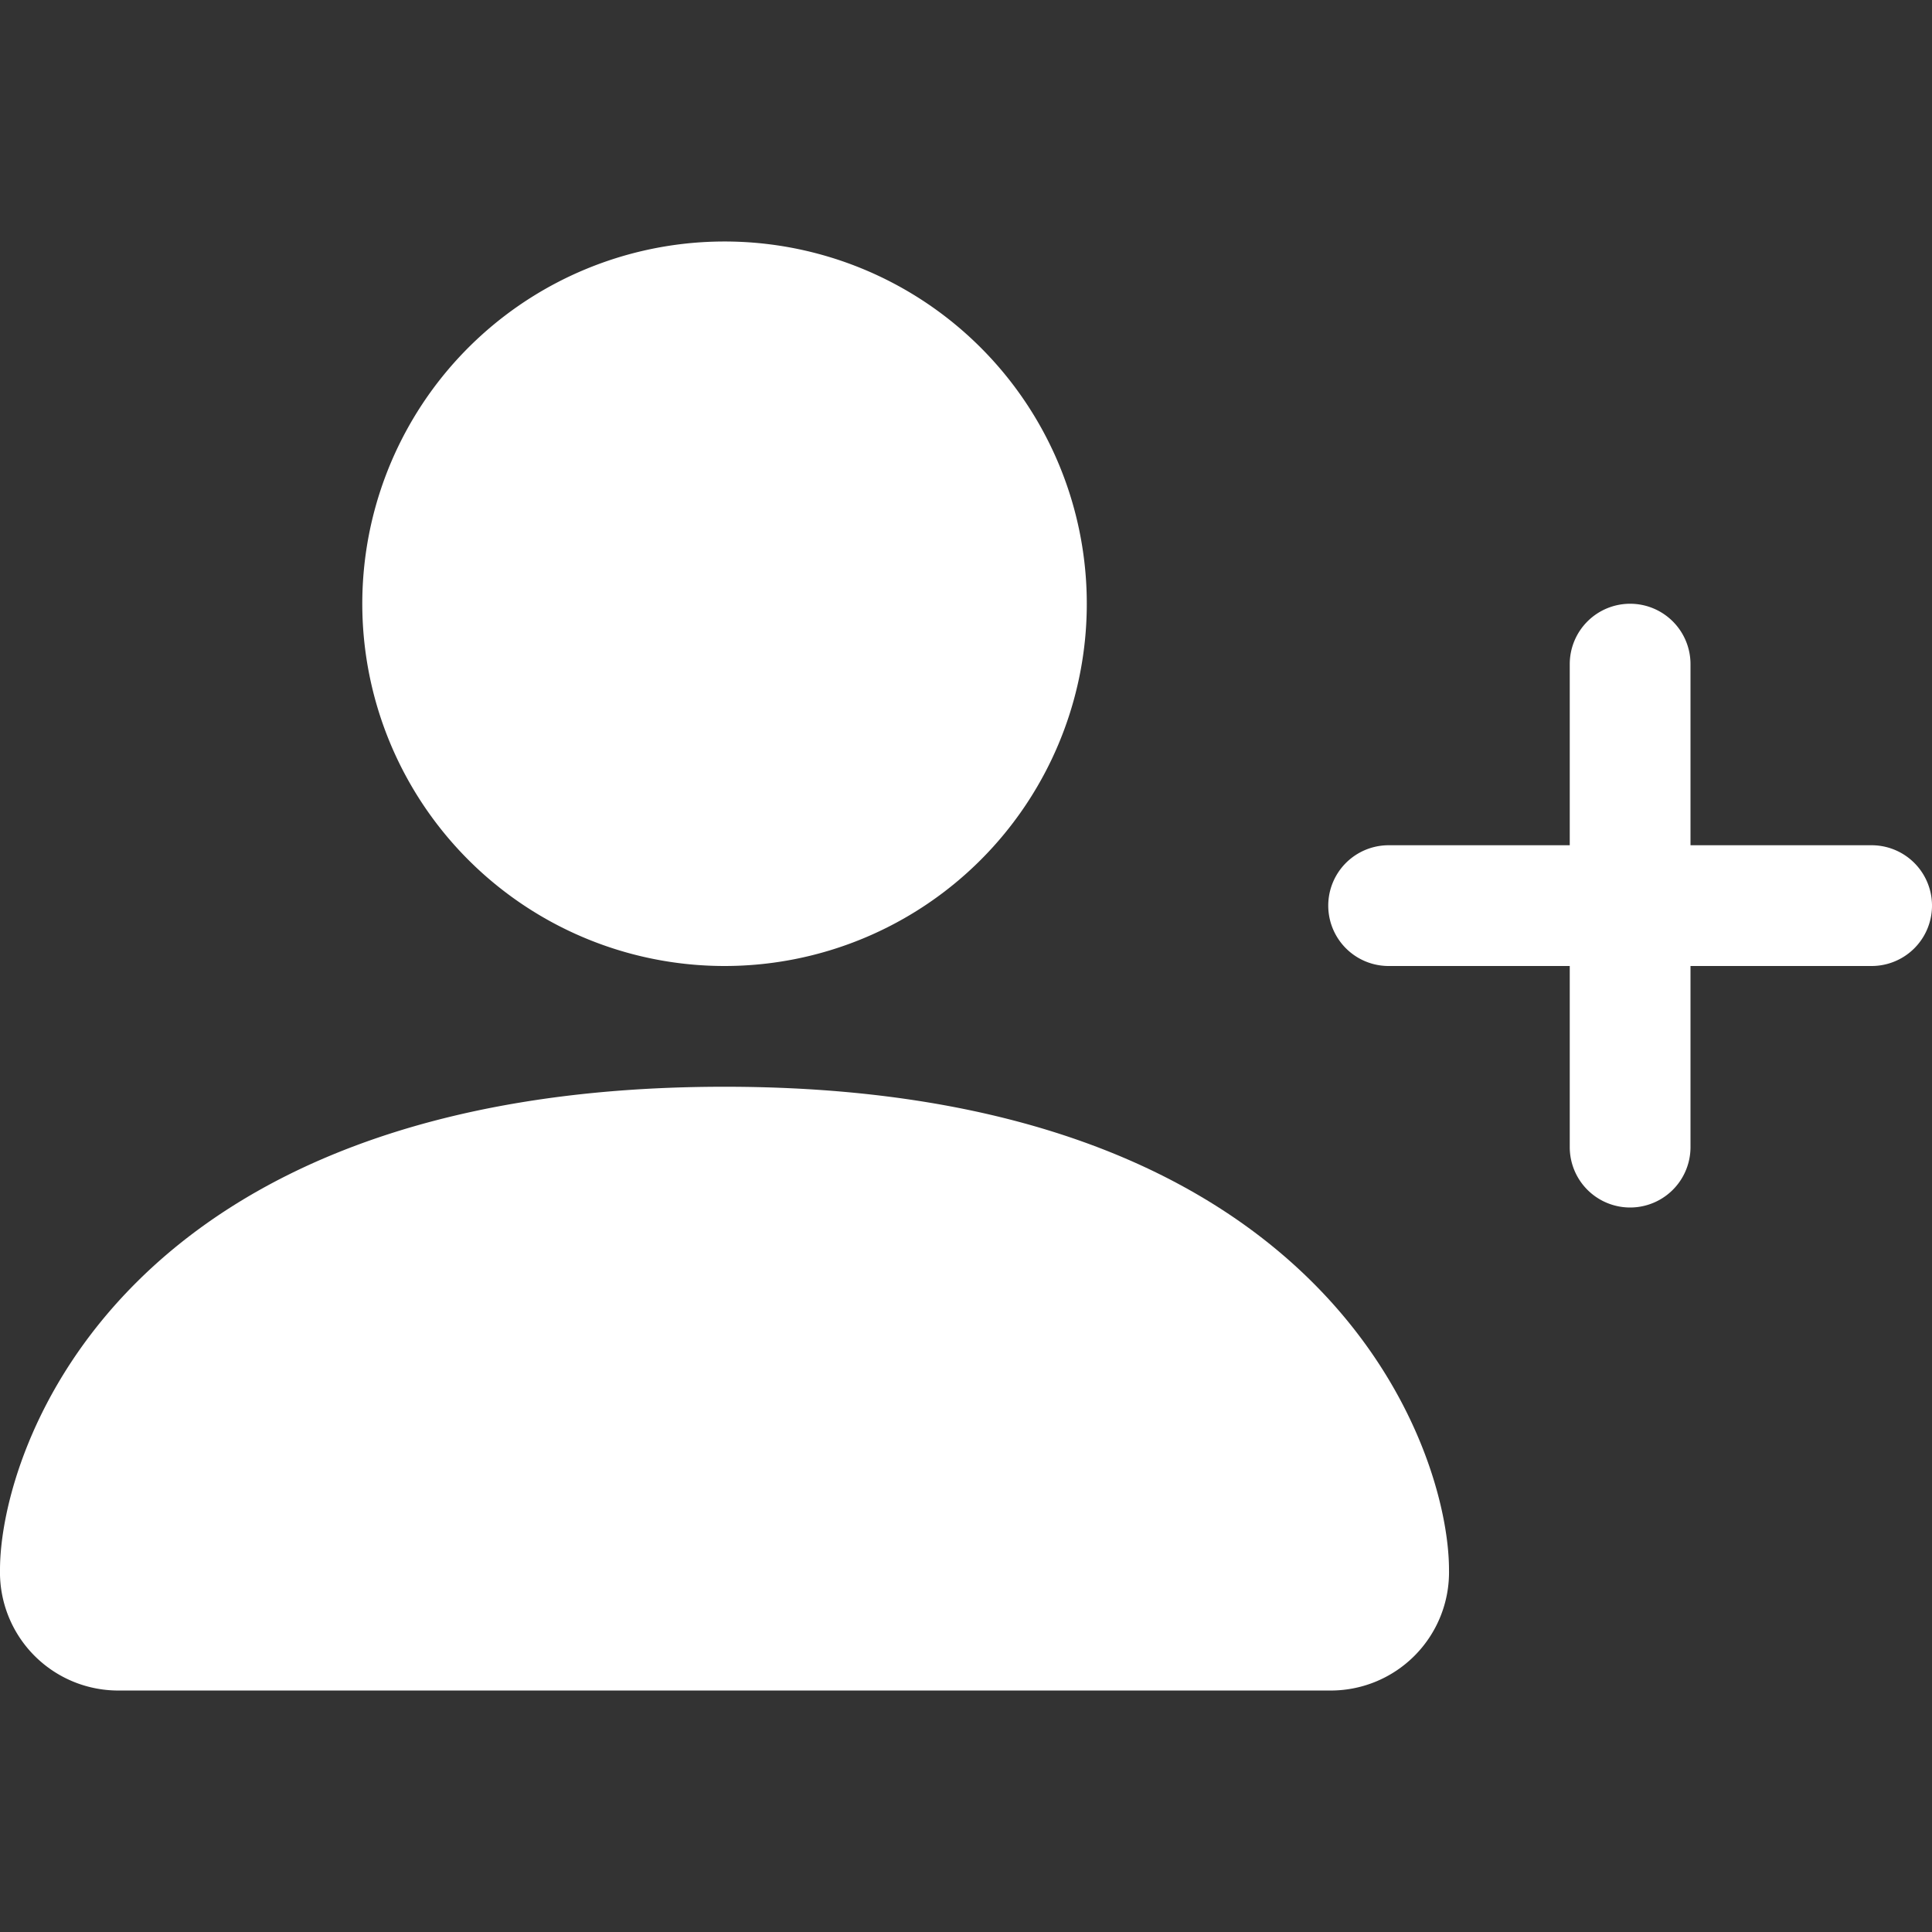
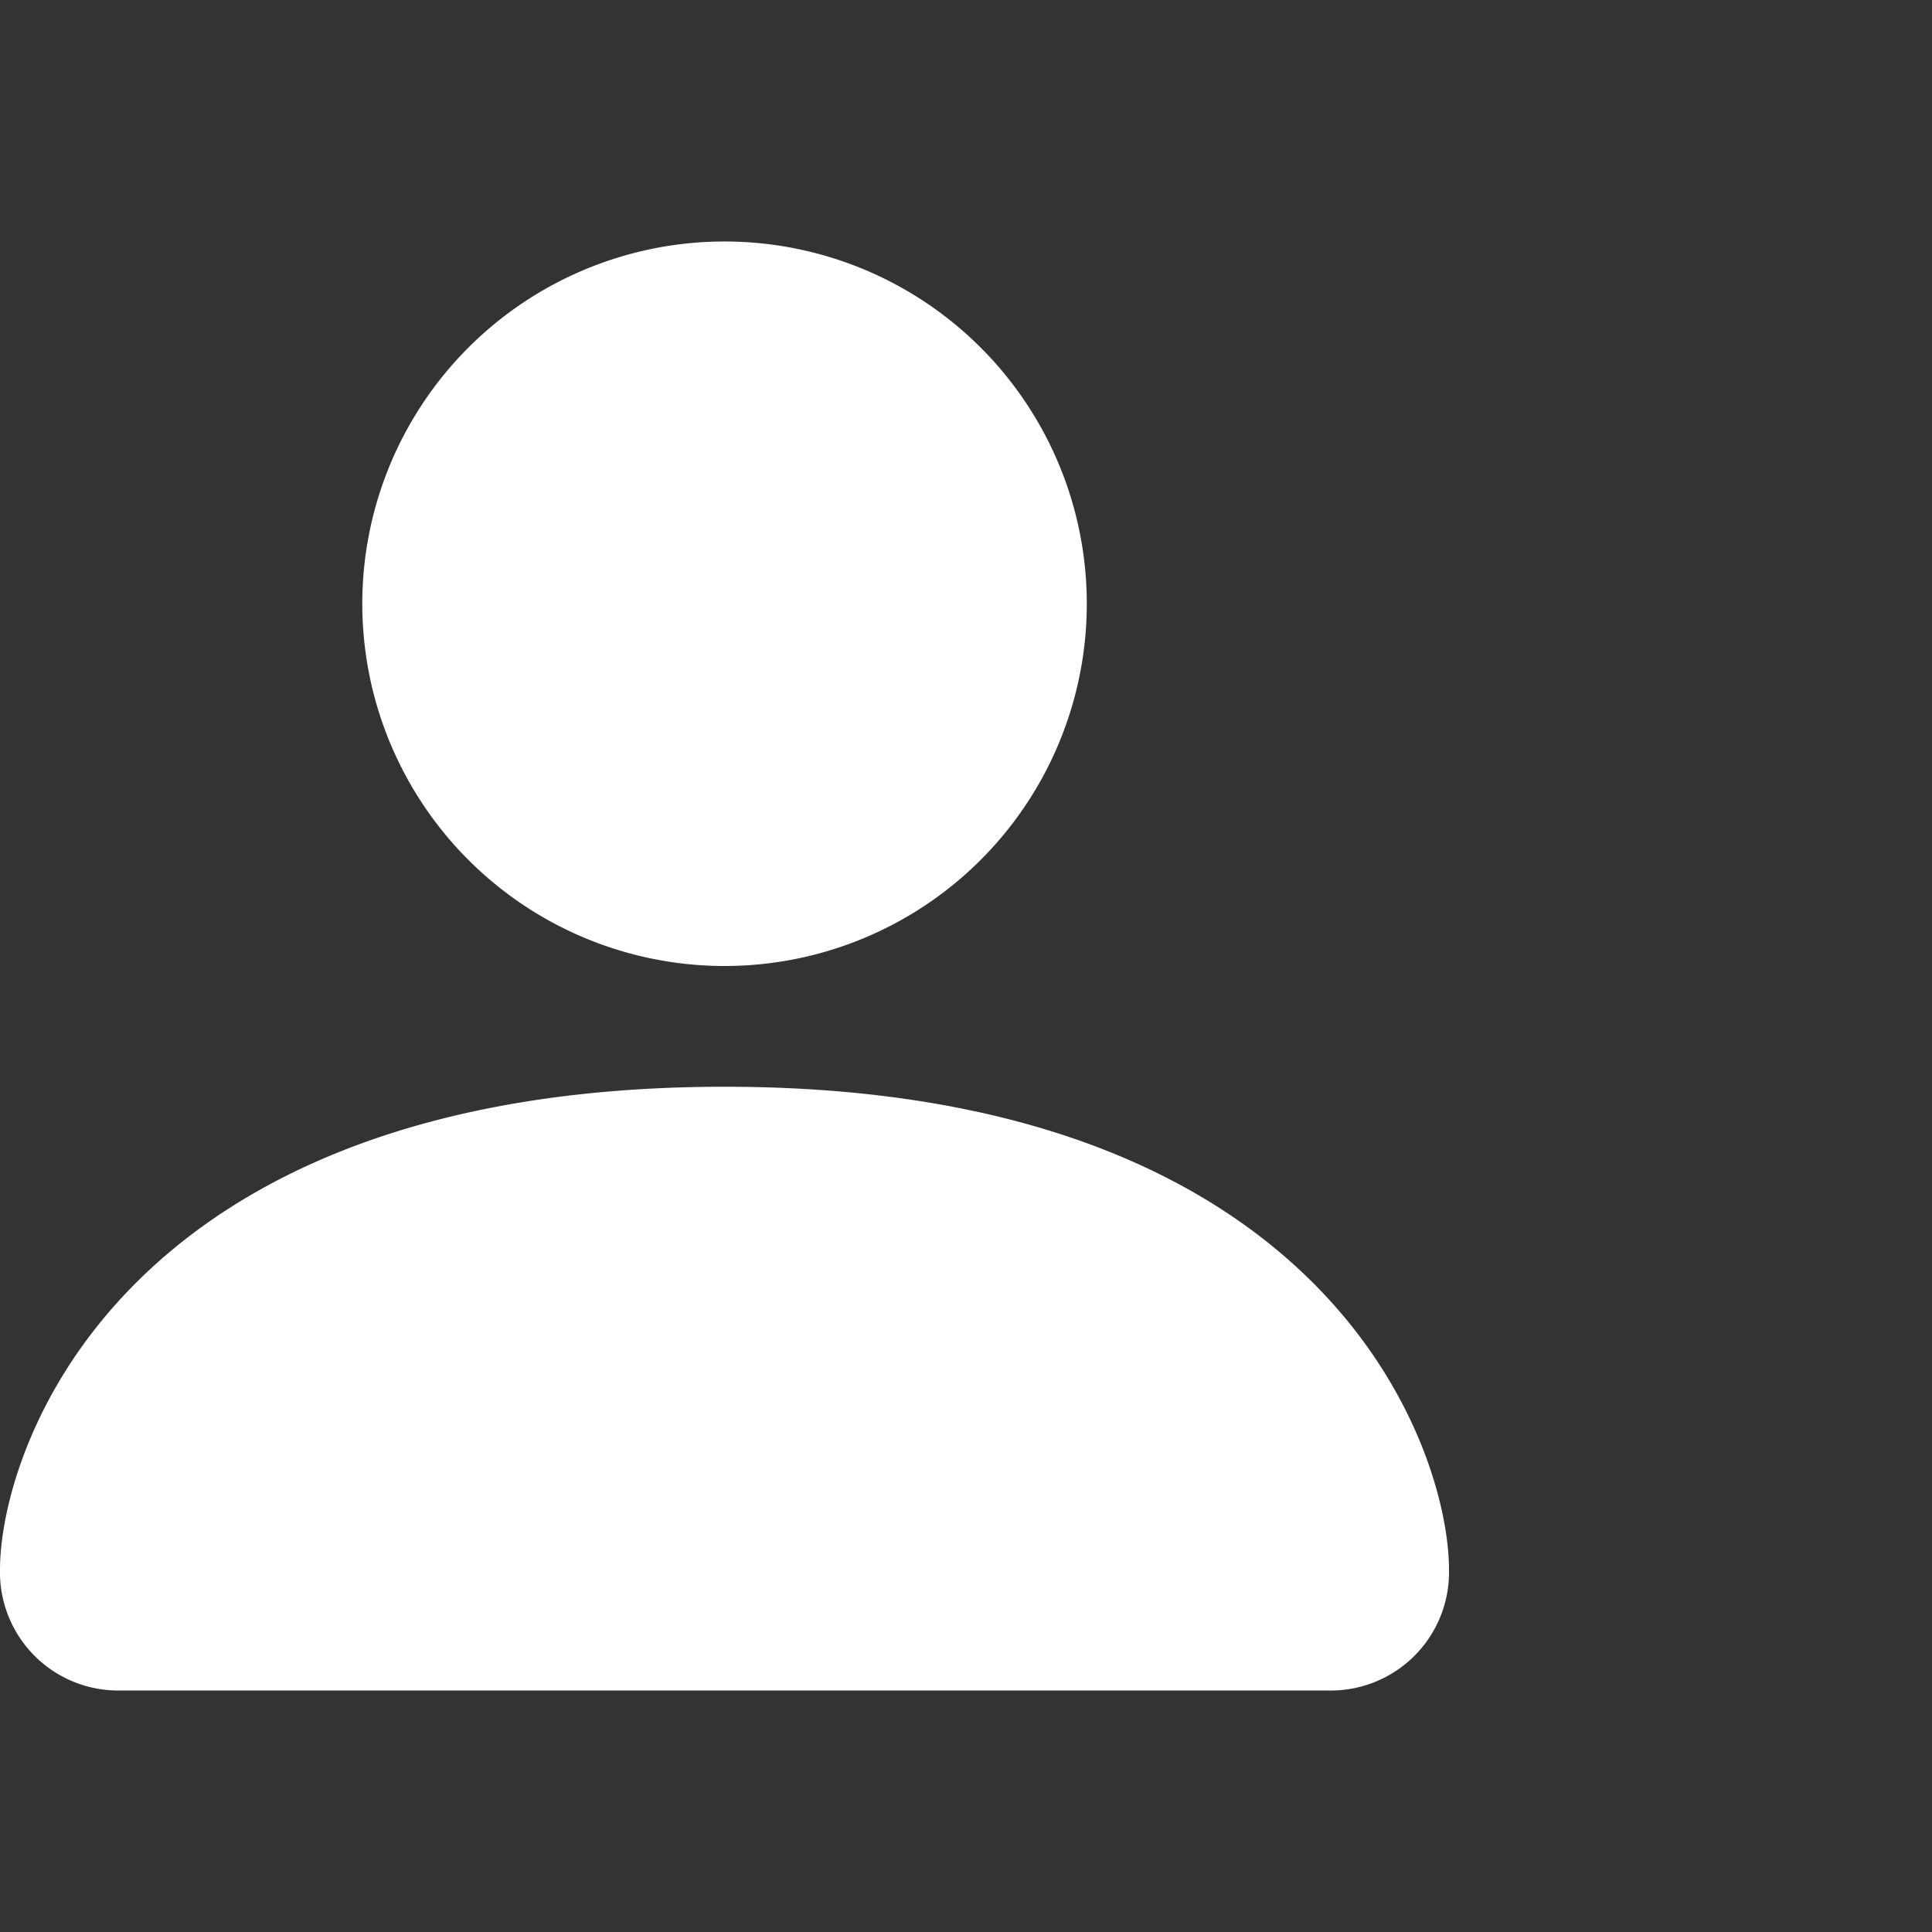
<svg xmlns="http://www.w3.org/2000/svg" width="32" height="32" viewBox="0 0 32 32">
  <rect x="0" y="0" width="32" height="32" fill="#333333" stroke="none" />
  <defs>
    <style>.a{fill:none;}.b,.c{fill:#fff;}.c{fill-rule:evenodd;}</style>
  </defs>
-   <rect class="a" width="32" height="32" />
  <path class="b" d="M2,24a1.959,1.959,0,0,1-2-2c0-2,2-8,12-8s12,6,12,8a1.959,1.959,0,0,1-2,2ZM12,12a6,6,0,1,1,4.243-1.757A6,6,0,0,1,12,12Z" transform="translate(0 4)" />
-   <path class="c" d="M5,0A1,1,0,0,1,6,1V4H9A1,1,0,1,1,9,6H6V9A1,1,0,1,1,4,9V6H1A1,1,0,1,1,1,4H4V1A1,1,0,0,1,5,0Z" transform="translate(22 10)" />
</svg>